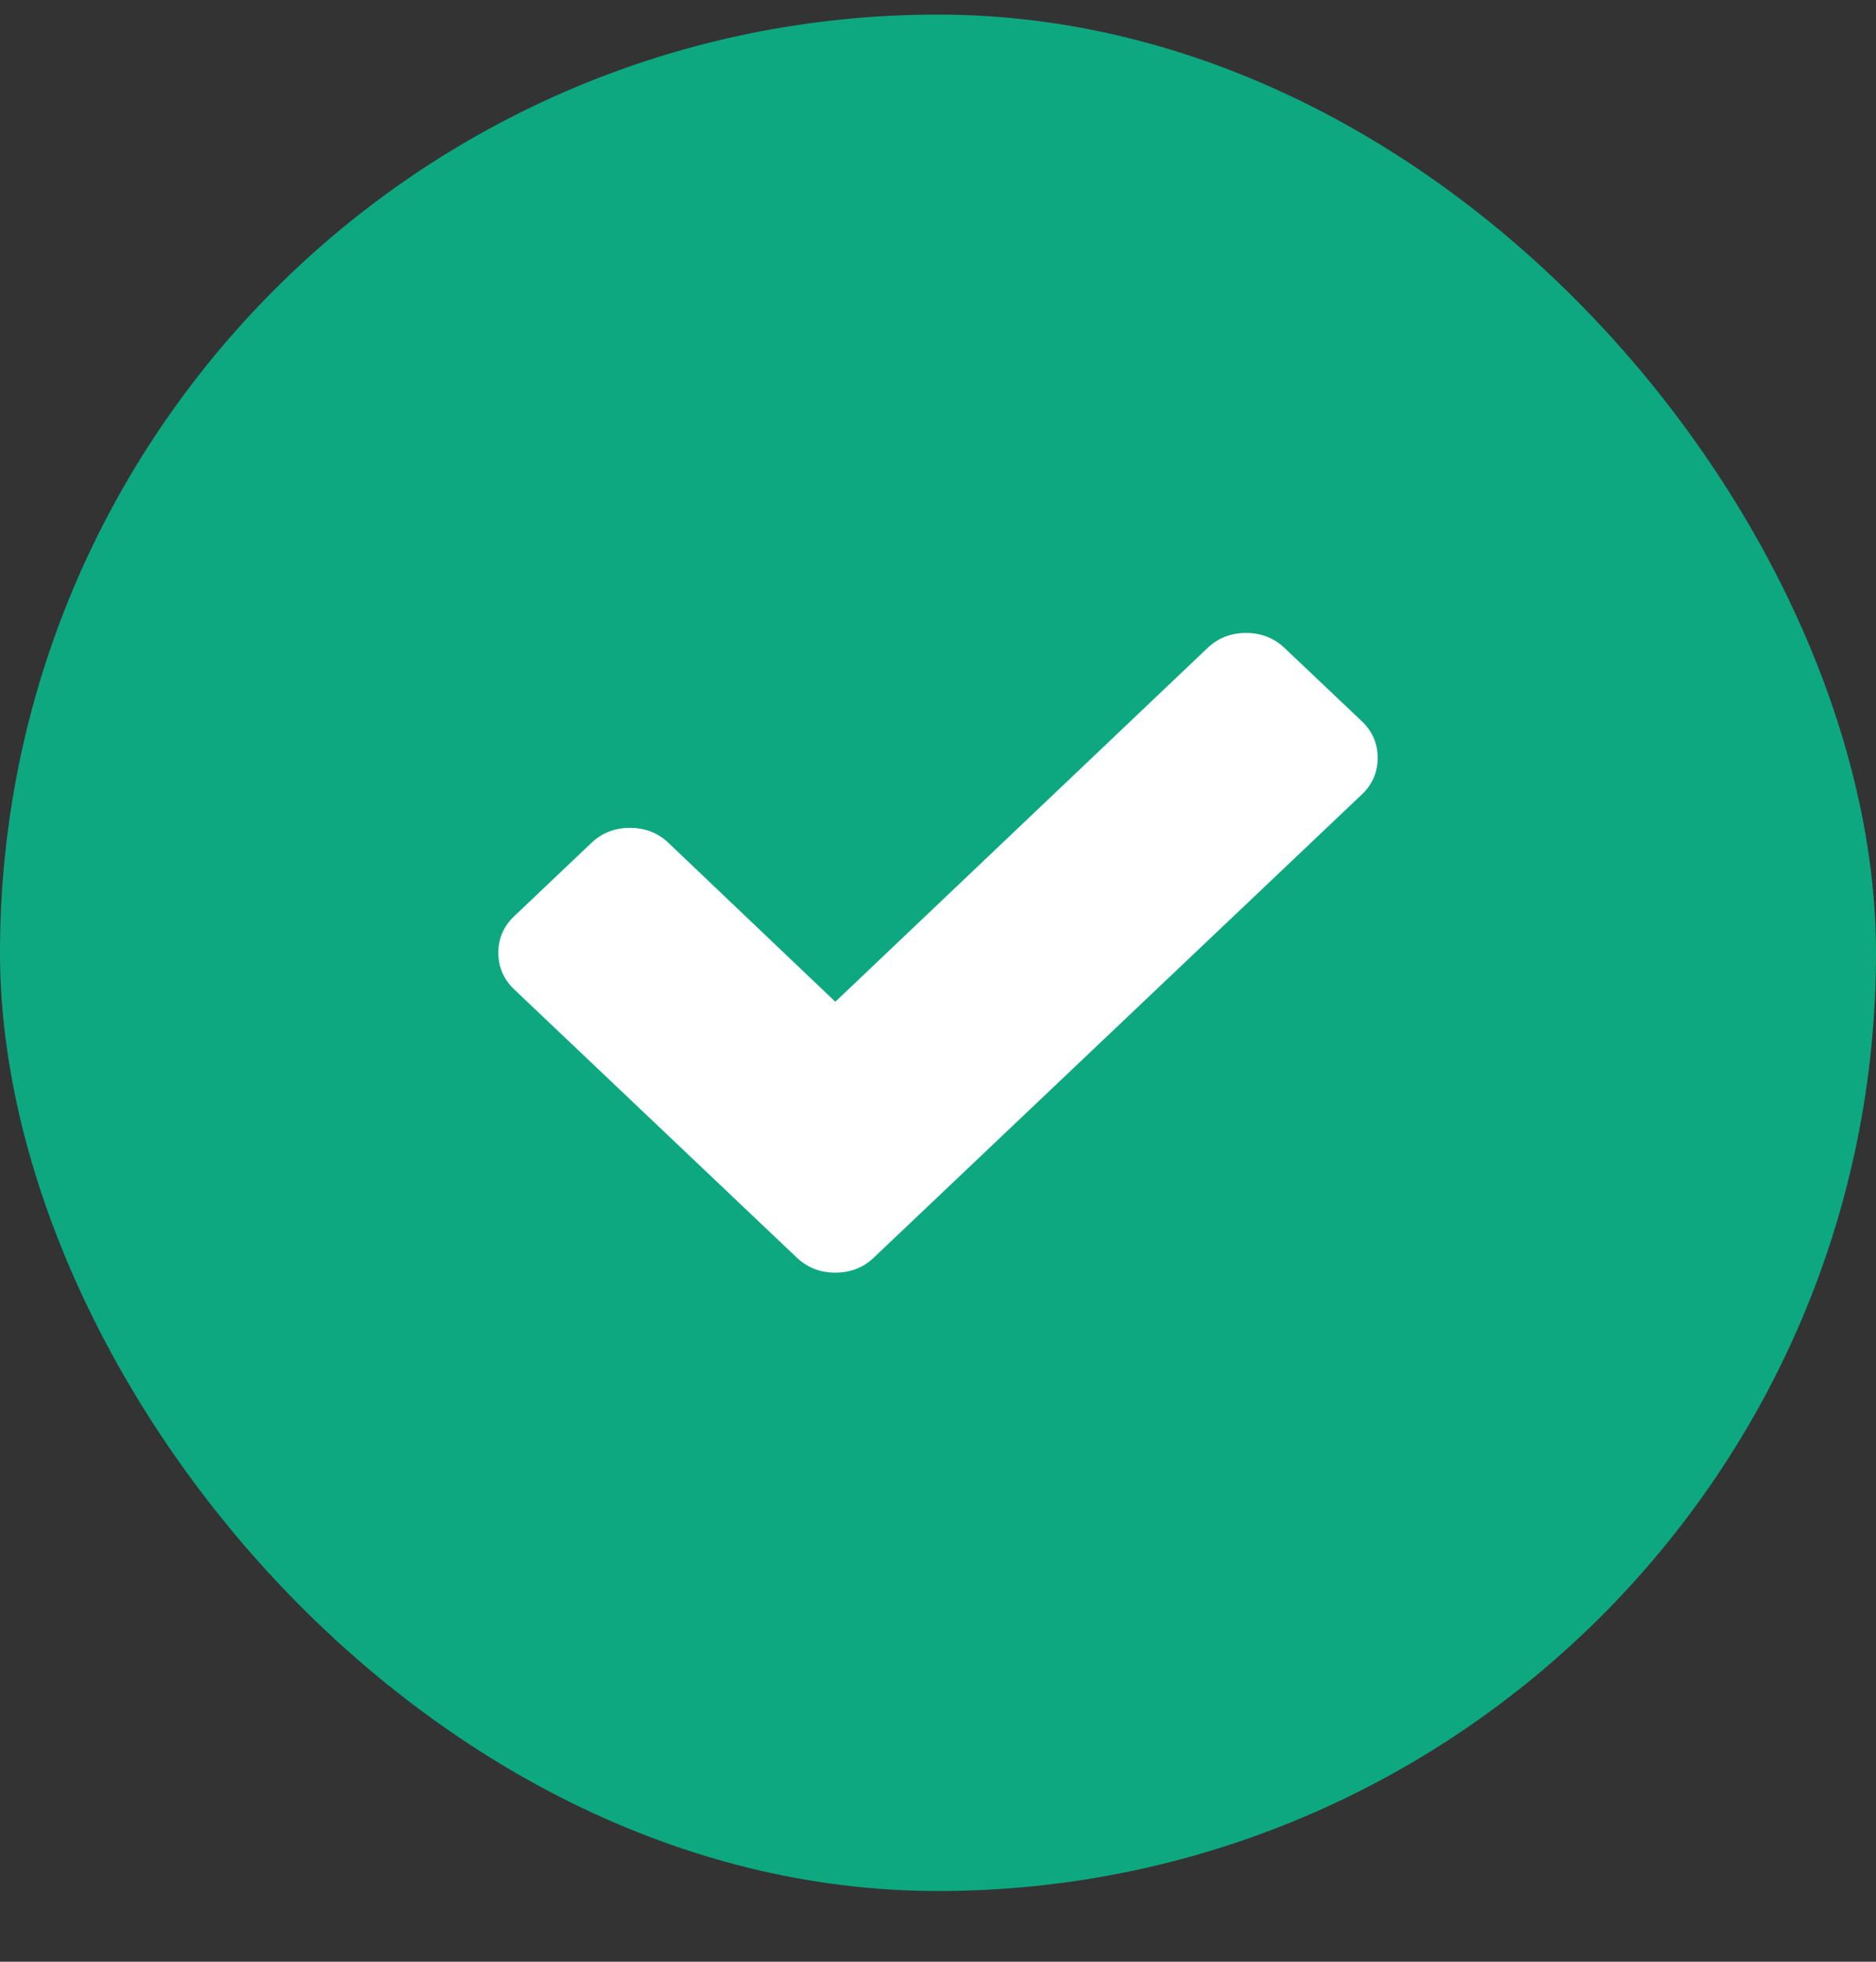
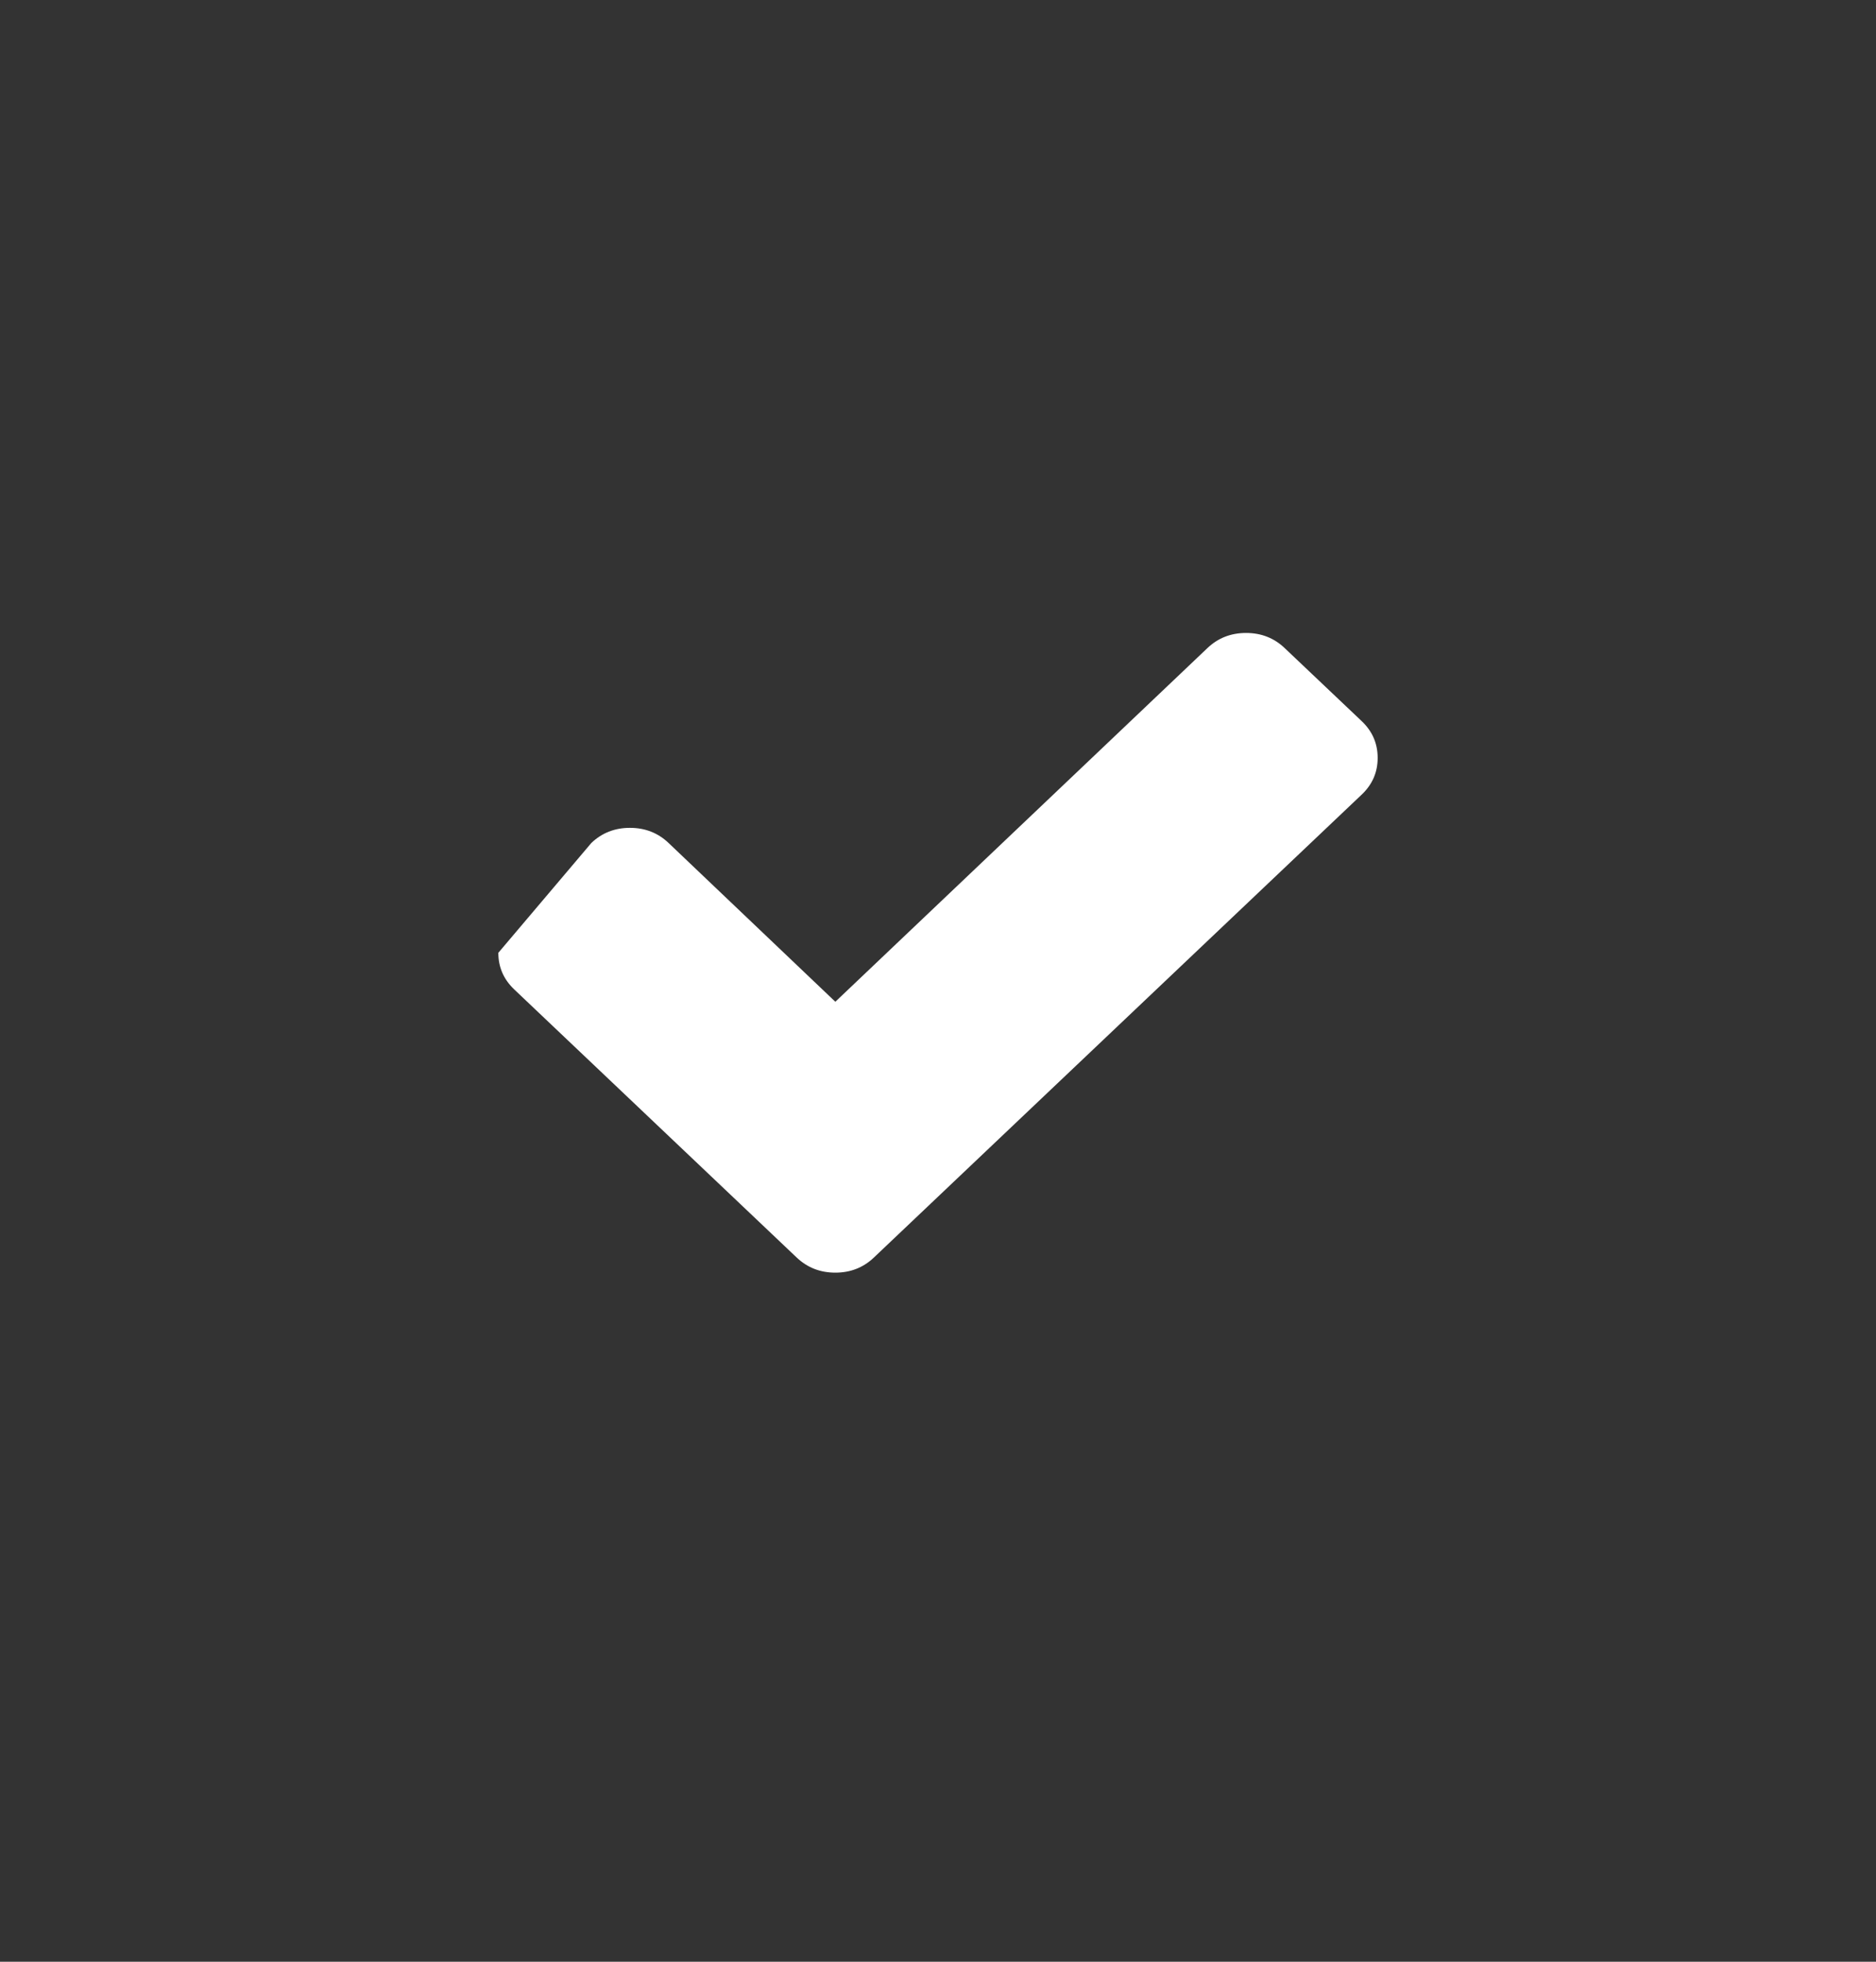
<svg xmlns="http://www.w3.org/2000/svg" width="22" height="23" viewBox="0 0 22 23" fill="none">
  <rect x="0" y="0" width="22" height="23" fill="#333333" stroke="none" />
-   <rect y="0.171" width="22" height="22" rx="11" fill="#0DA880" />
-   <path d="M15.97 8.456C16.094 8.574 16.156 8.717 16.156 8.886C16.156 9.054 16.094 9.197 15.97 9.315L10.248 14.744C10.124 14.862 9.973 14.921 9.796 14.921C9.618 14.921 9.468 14.862 9.343 14.744L6.03 11.6C5.906 11.482 5.844 11.339 5.844 11.171C5.844 11.002 5.906 10.86 6.03 10.742L6.935 9.883C7.059 9.765 7.21 9.706 7.387 9.706C7.565 9.706 7.716 9.765 7.84 9.883L9.796 11.745L14.16 7.598C14.284 7.48 14.435 7.421 14.613 7.421C14.79 7.421 14.941 7.48 15.065 7.598L15.97 8.456Z" fill="white" />
+   <path d="M15.97 8.456C16.094 8.574 16.156 8.717 16.156 8.886C16.156 9.054 16.094 9.197 15.97 9.315L10.248 14.744C10.124 14.862 9.973 14.921 9.796 14.921C9.618 14.921 9.468 14.862 9.343 14.744L6.03 11.6C5.906 11.482 5.844 11.339 5.844 11.171L6.935 9.883C7.059 9.765 7.21 9.706 7.387 9.706C7.565 9.706 7.716 9.765 7.84 9.883L9.796 11.745L14.16 7.598C14.284 7.48 14.435 7.421 14.613 7.421C14.79 7.421 14.941 7.48 15.065 7.598L15.97 8.456Z" fill="white" />
</svg>